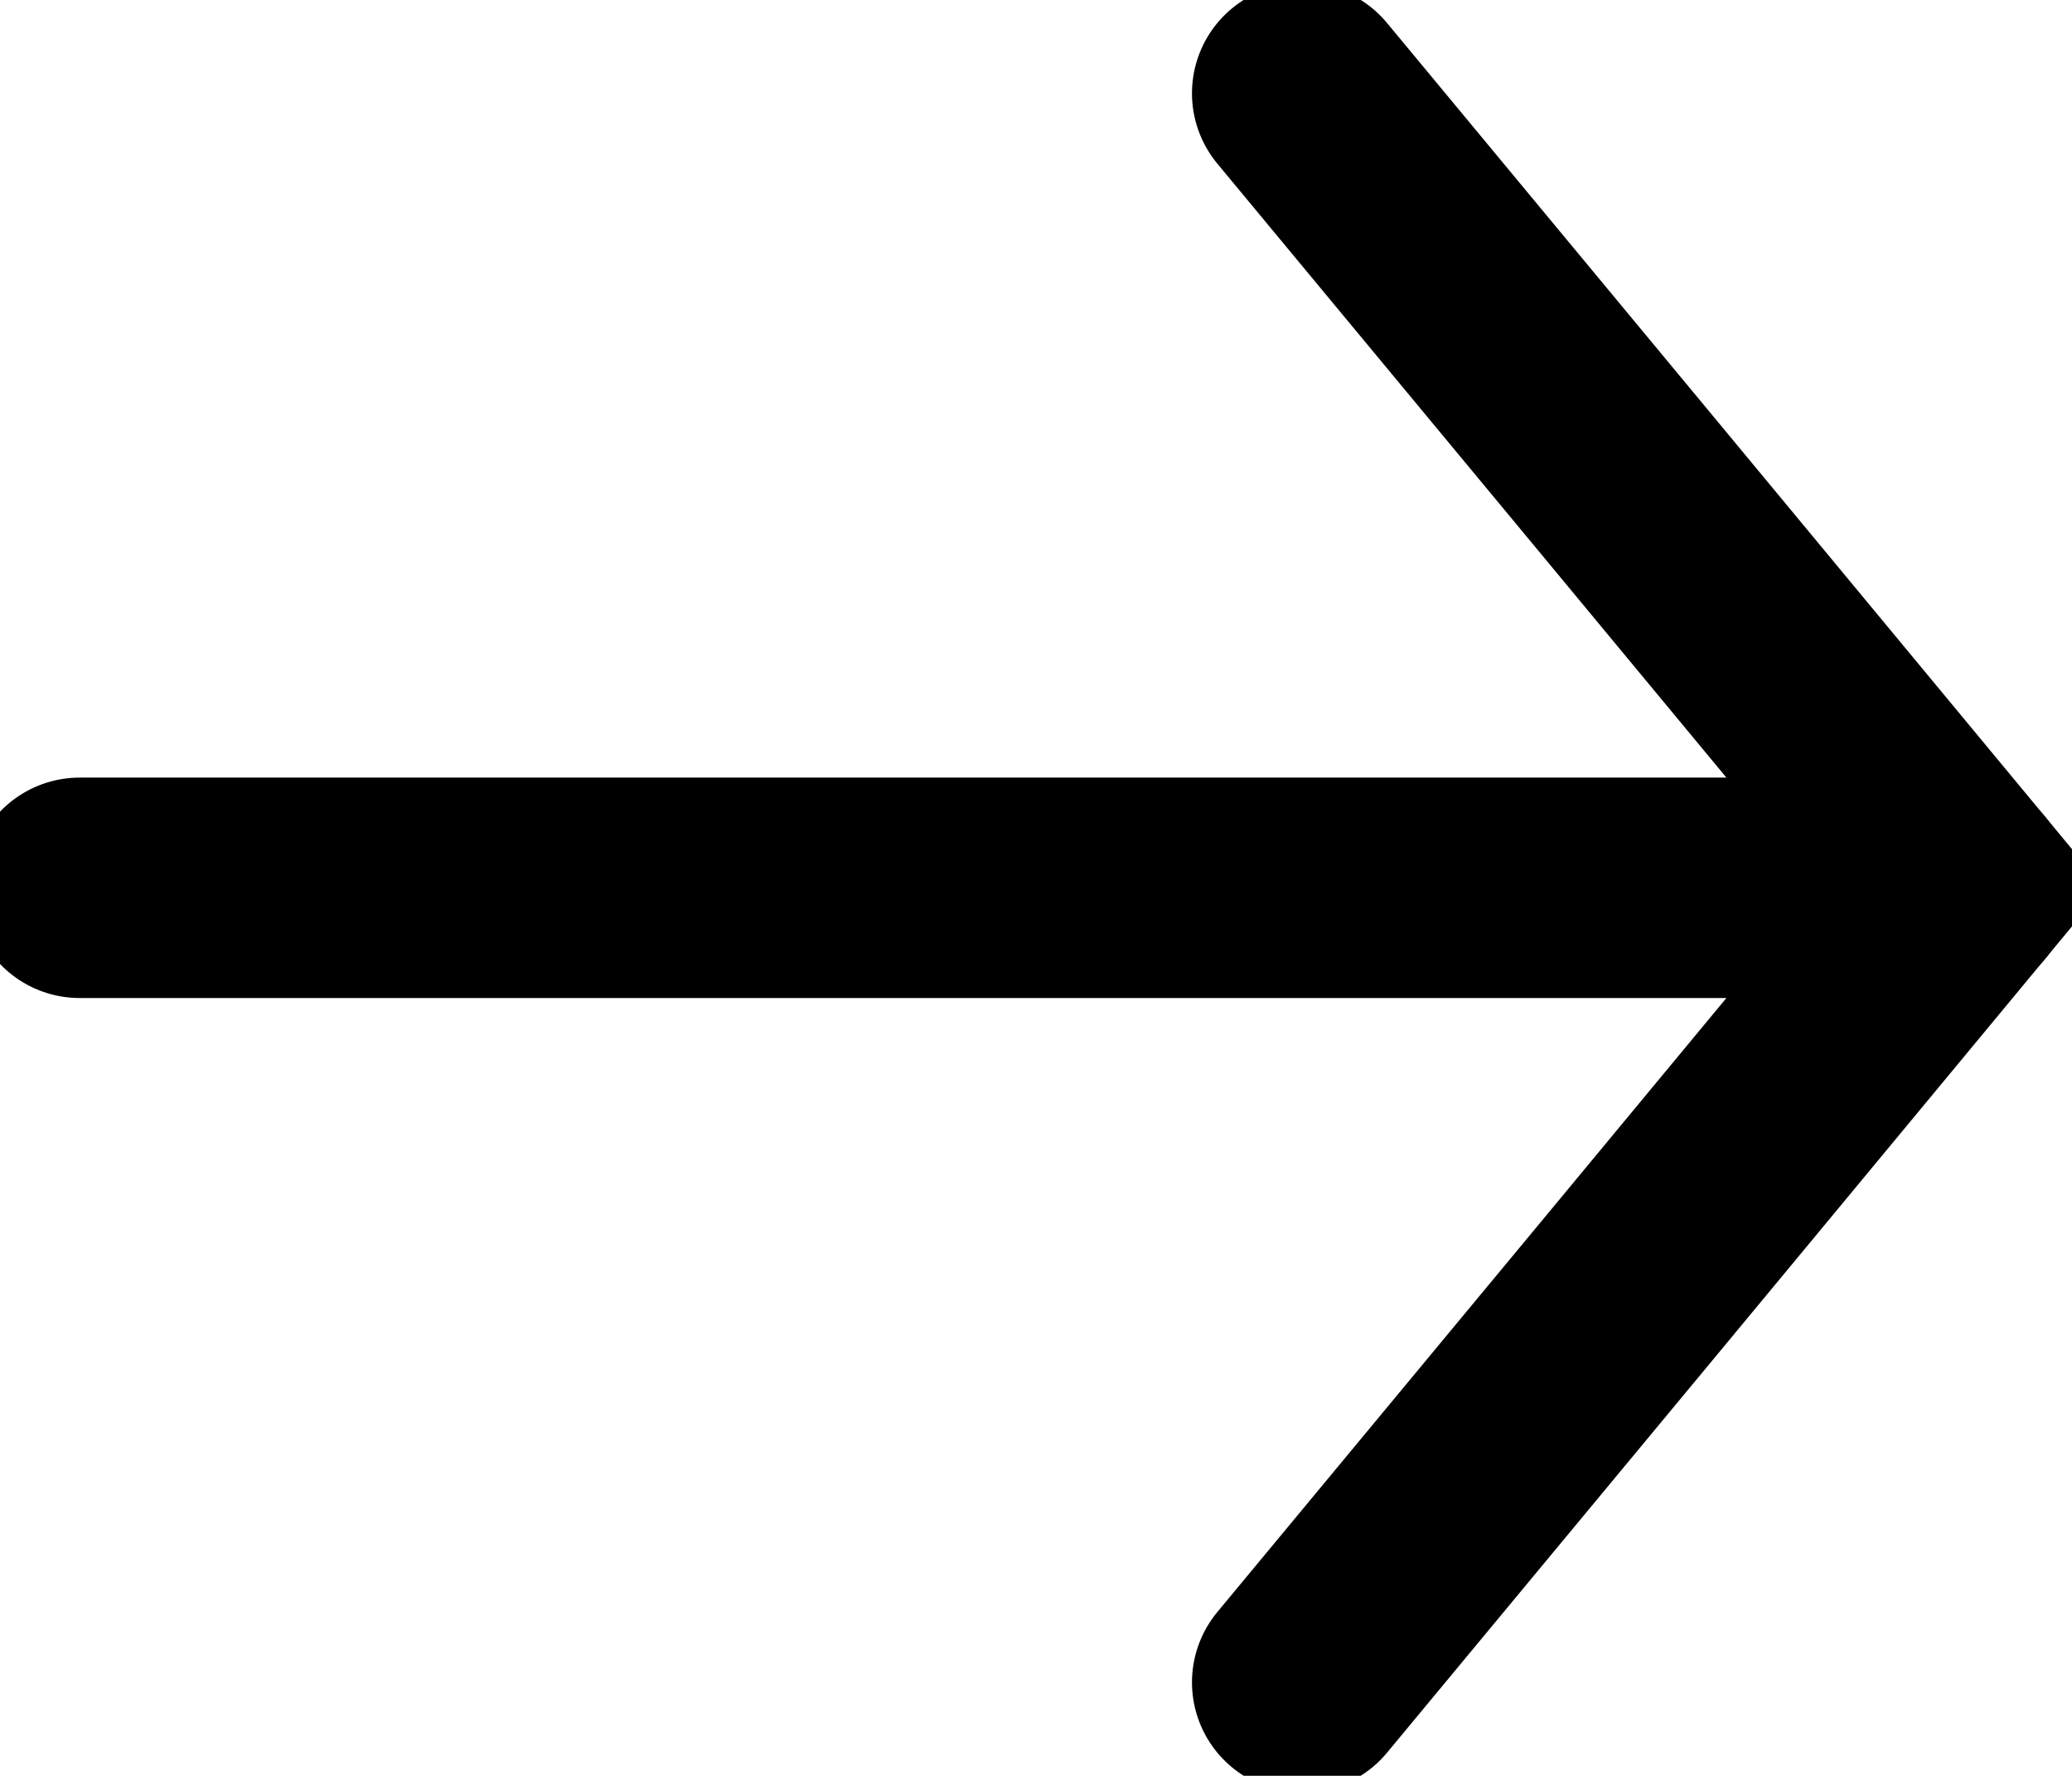
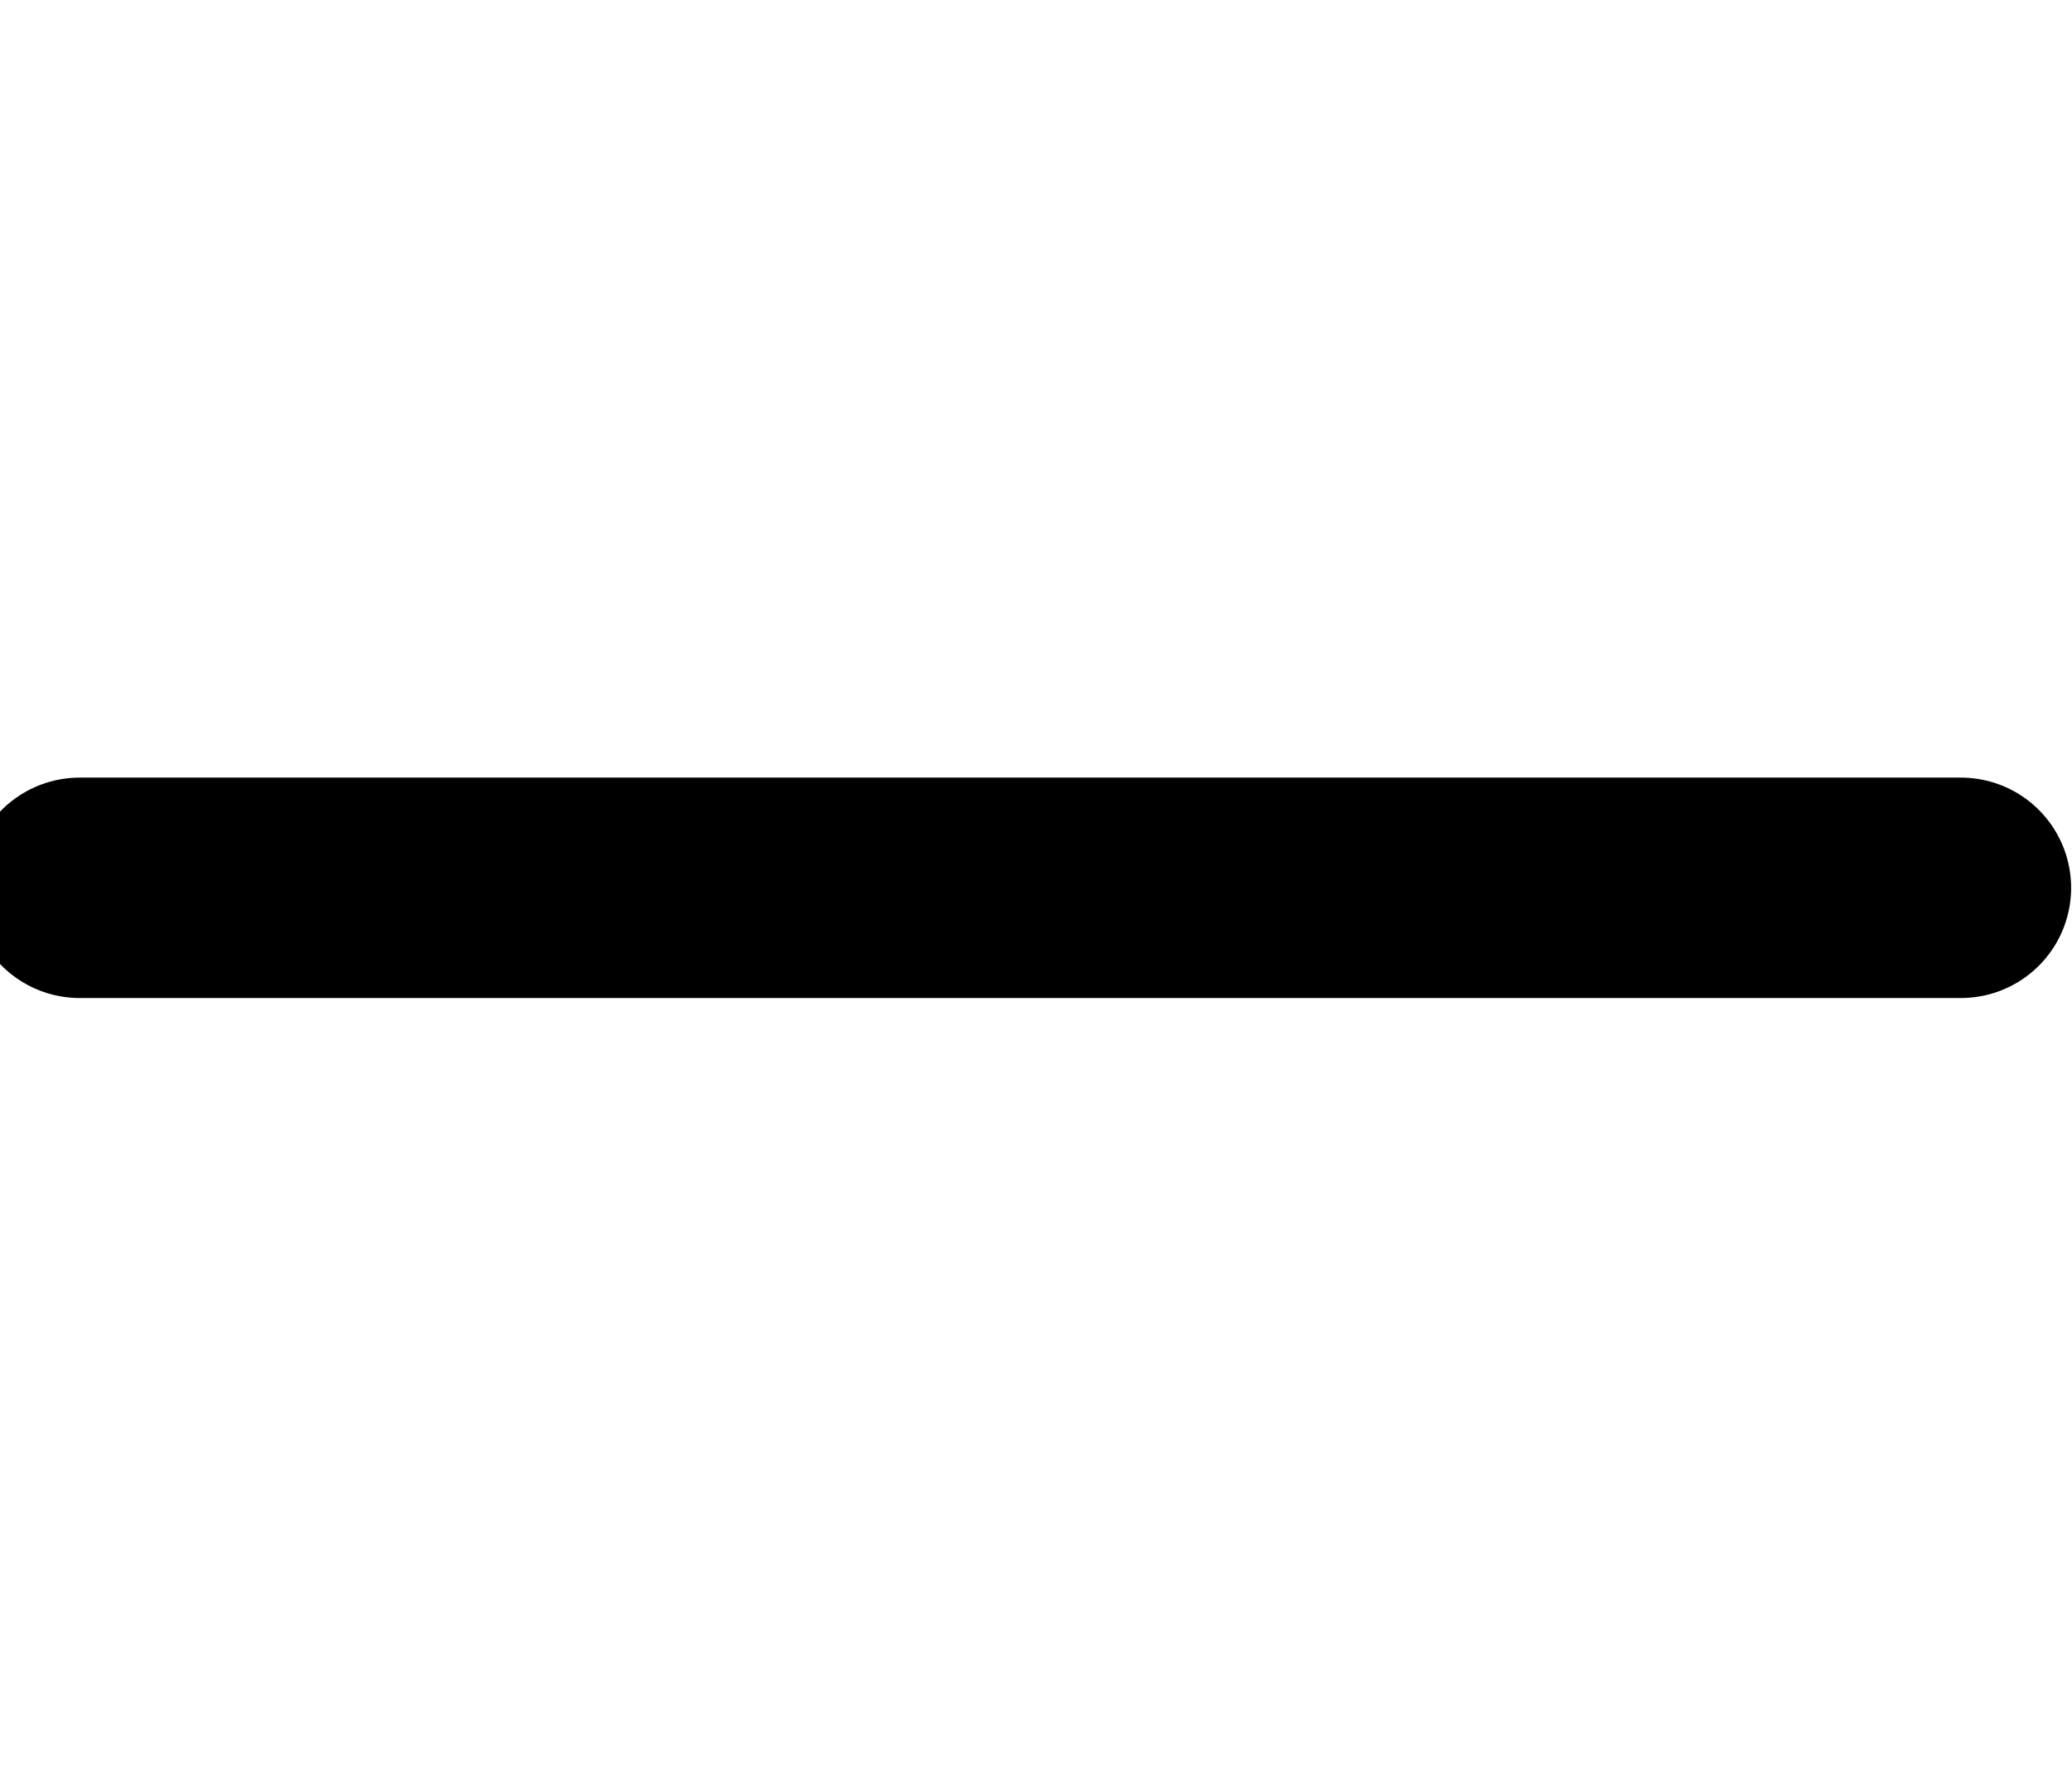
<svg xmlns="http://www.w3.org/2000/svg" id="Gruppe_107" data-name="Gruppe 107" width="47" height="40.283" viewBox="0 0 47 40.283">
  <defs>
    <clipPath id="clip-path">
      <rect id="Rechteck_30" data-name="Rechteck 30" width="47" height="40.283" fill="none" stroke="#000" stroke-width="5" />
    </clipPath>
  </defs>
  <g id="Gruppe_22" data-name="Gruppe 22" clip-path="url(#clip-path)">
-     <path id="Pfad_3" data-name="Pfad 3" d="M0,0,7.473,9.011l7.468,9.011L7.473,27.036,0,36.047" transform="translate(29.538 2.117)" fill="none" stroke="#000" stroke-linecap="round" stroke-width="5" />
    <line id="Linie_18" data-name="Linie 18" x1="42.673" transform="translate(1.807 20.14)" fill="none" stroke="#000" stroke-linecap="round" stroke-width="5" />
  </g>
</svg>